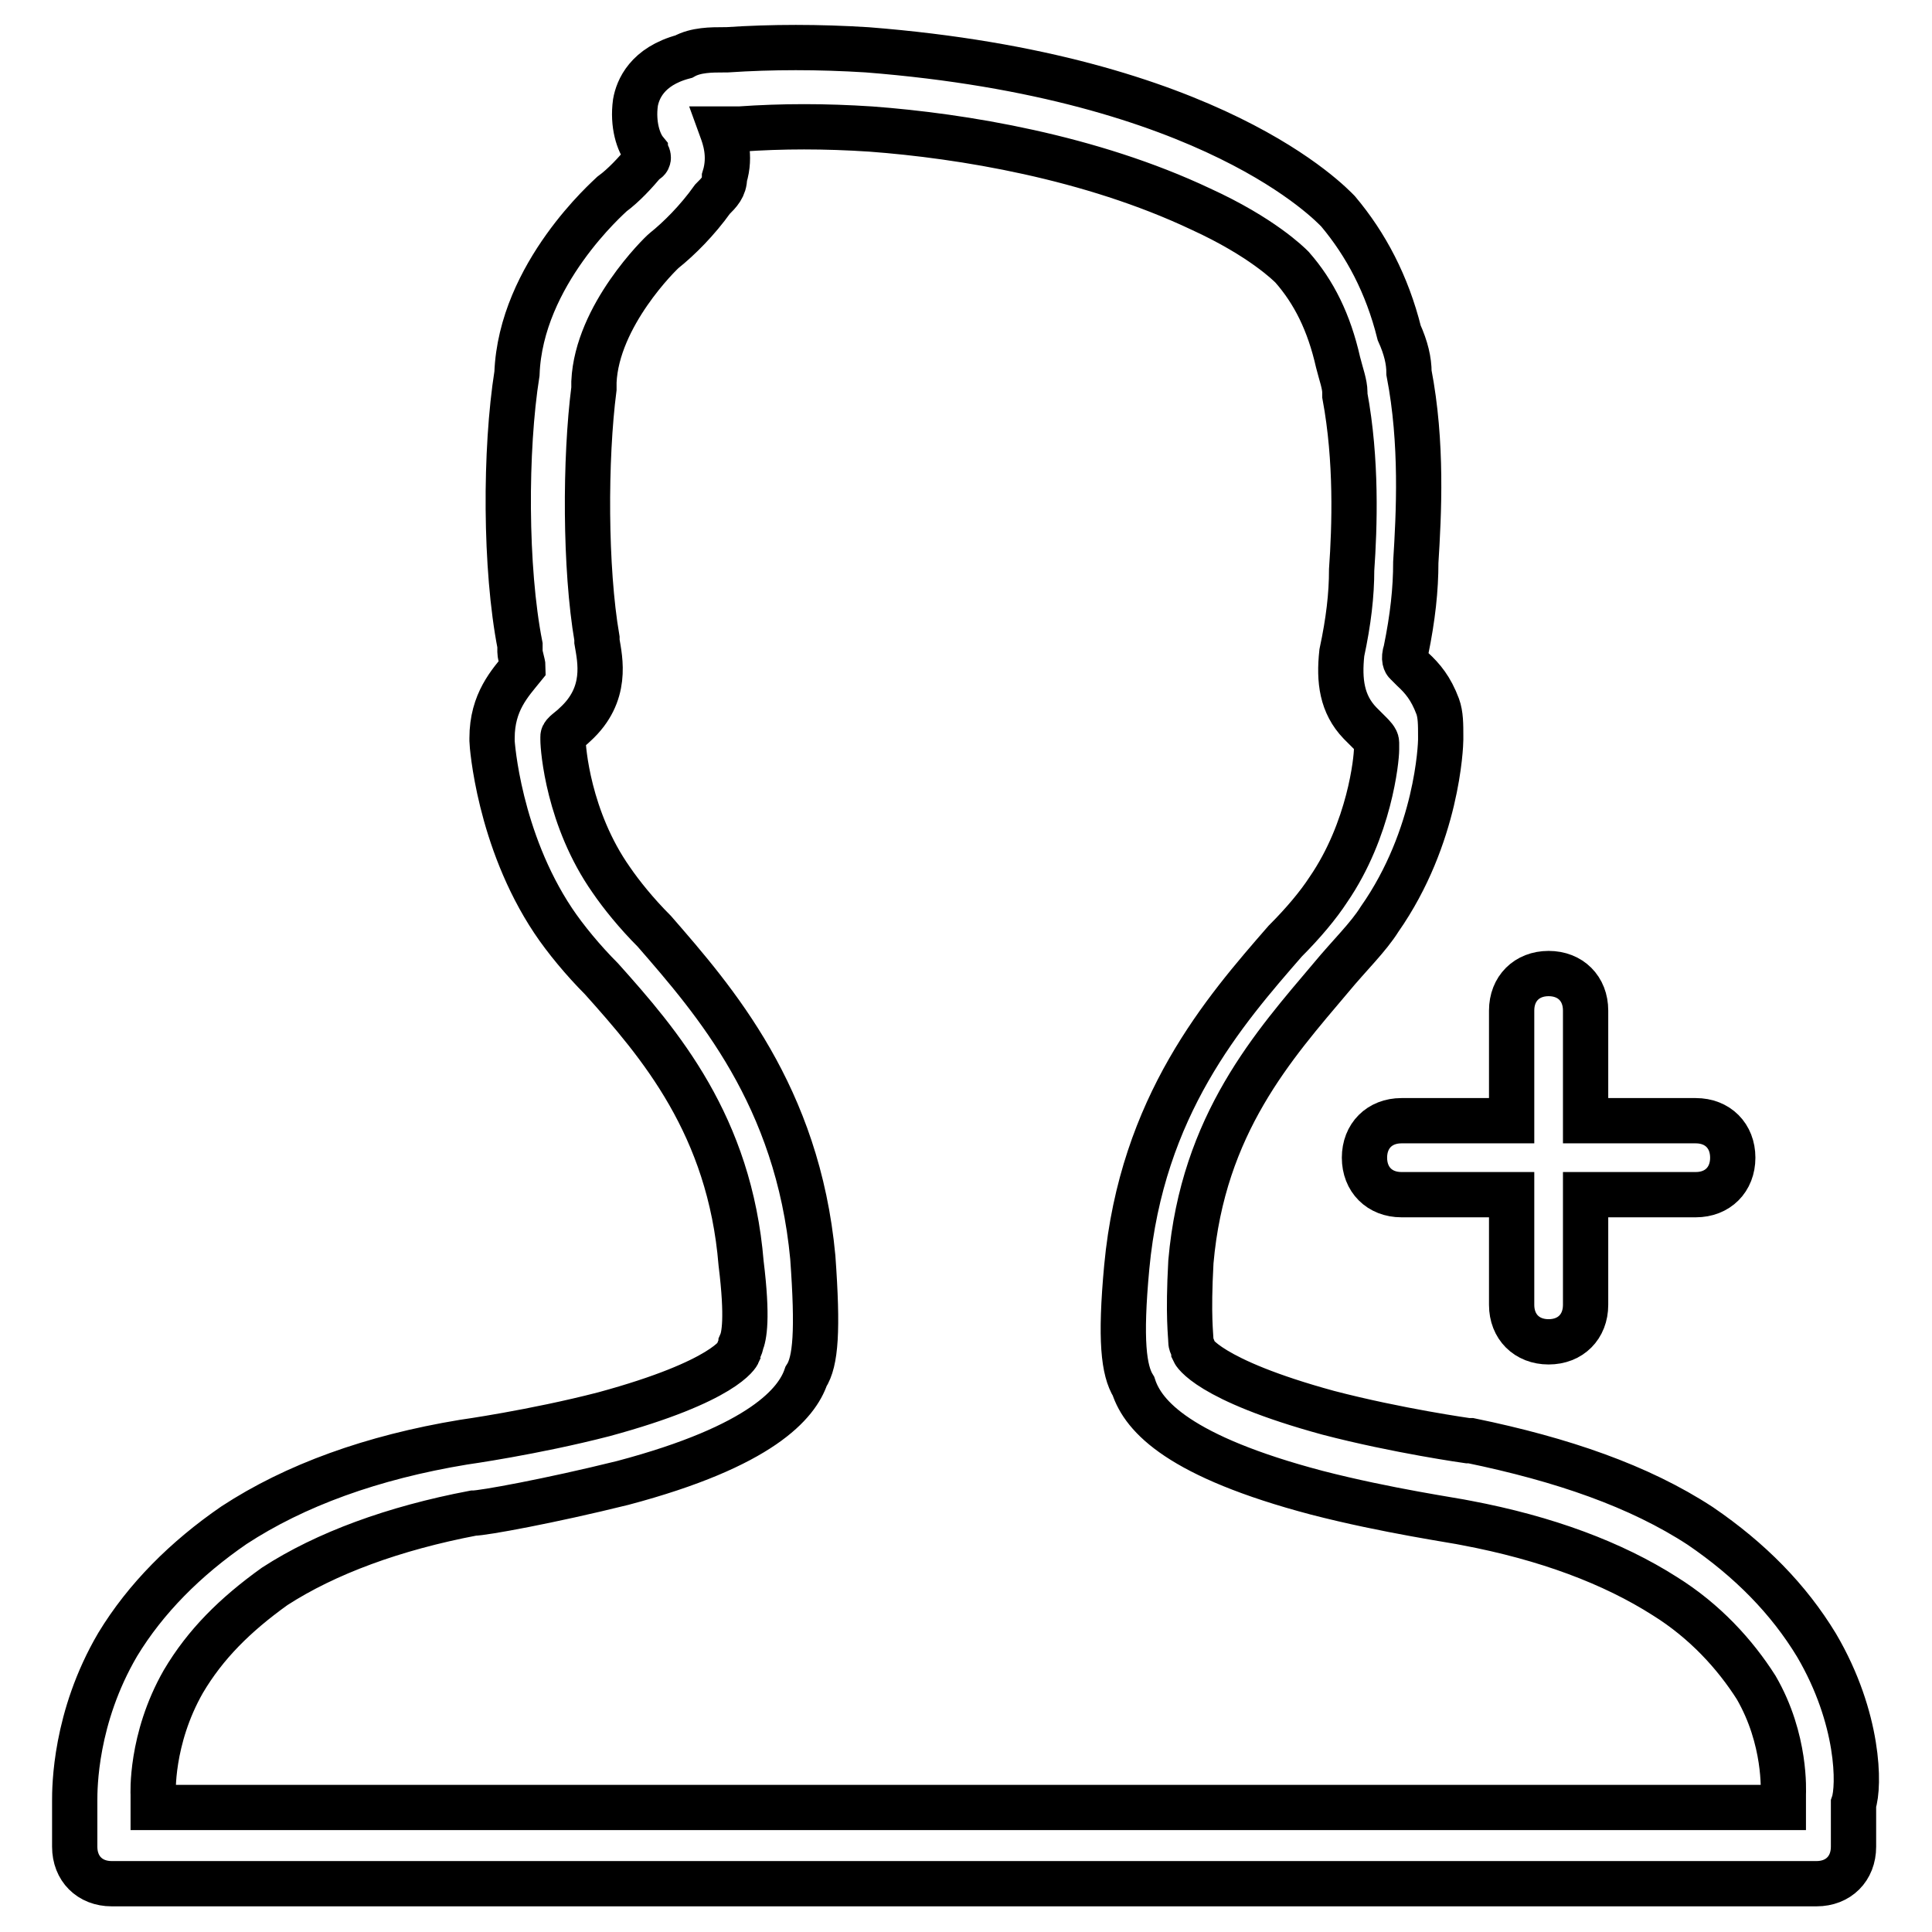
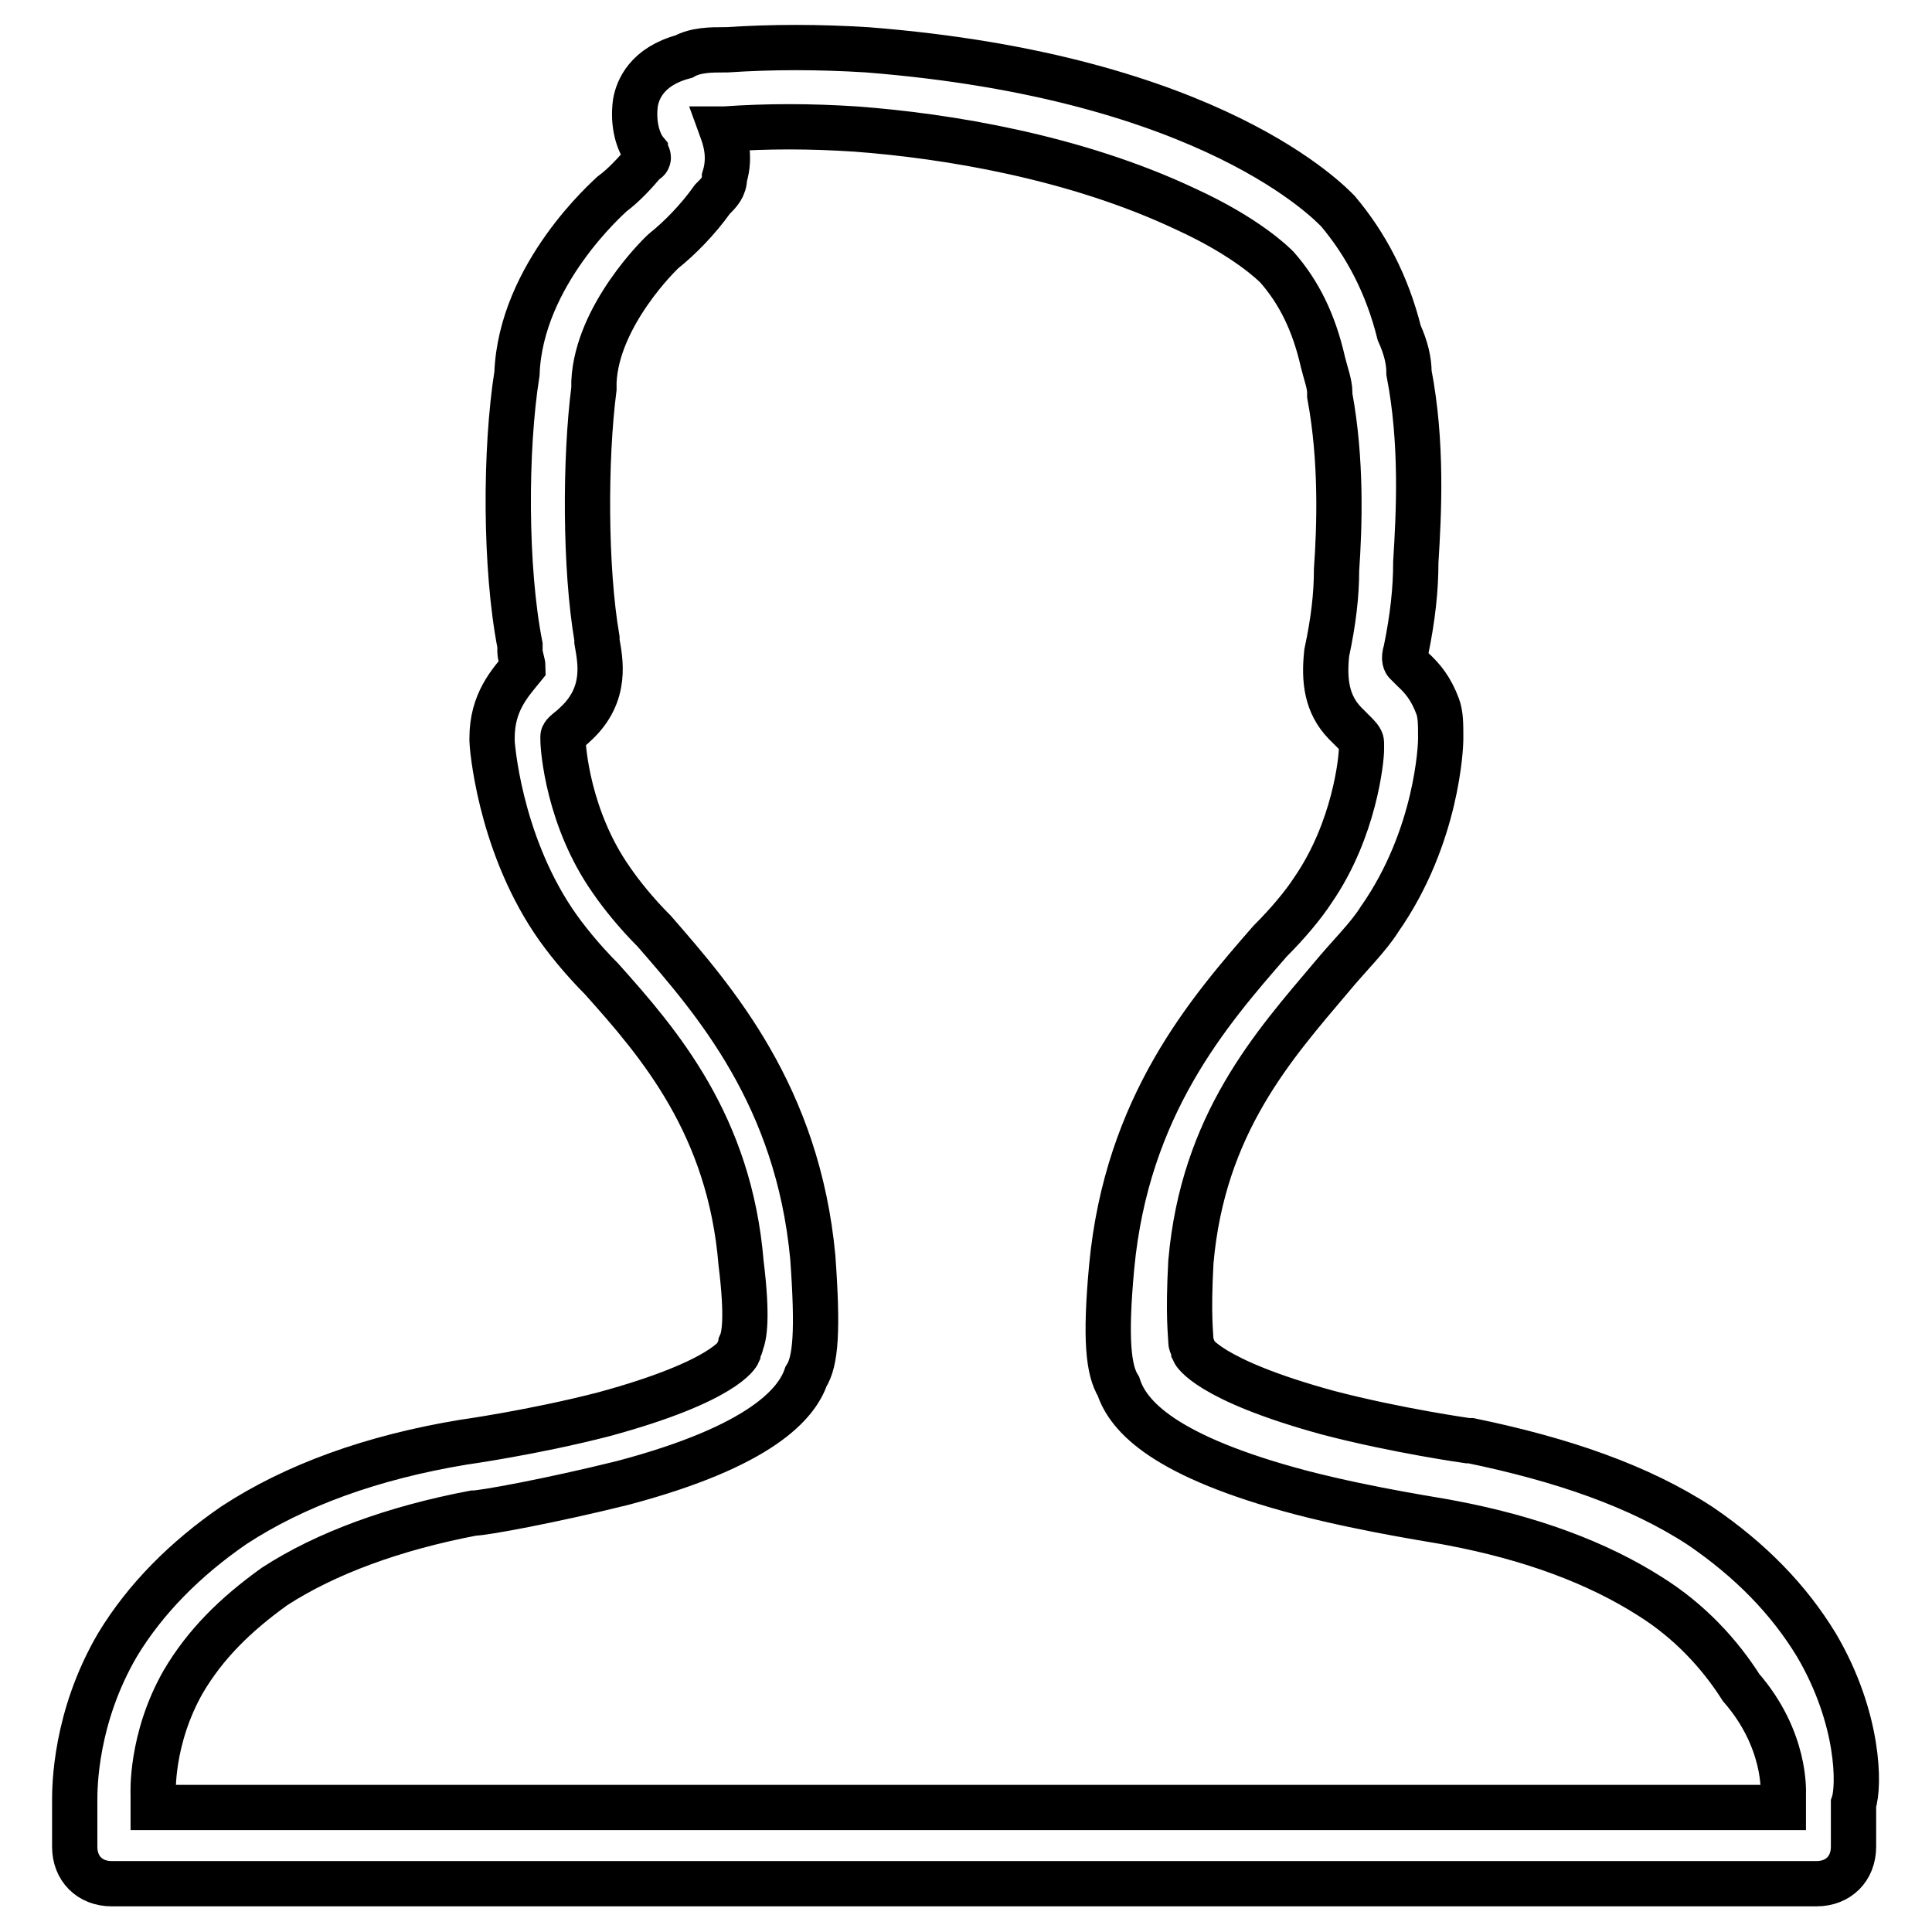
<svg xmlns="http://www.w3.org/2000/svg" version="1.1" x="0px" y="0px" viewBox="0 0 256 256" enable-background="new 0 0 256 256" xml:space="preserve">
  <g>
-     <path stroke-width="6" fill-opacity="0" stroke="#000000" d="M240.7,218c-3.7-6.1-8.8-11.3-15.4-15.8c-8.1-5.3-18.3-8.8-30.4-11.3c0,0,0,0-0.4,0c0,0-9.3-1.3-18.5-3.7 c-16.1-4.4-17.8-8.1-17.8-8.1c0-0.4-0.4-0.9-0.4-1.3c0-0.9-0.4-3.3,0-10.6c1.6-18.3,11-28.7,18.6-37.7c2.4-2.9,4.9-5.3,6.4-7.7 c7.7-11,8.1-23.1,8.1-23.8c0,0,0,0,0-0.4c0-1.6,0-2.9-0.4-4c-0.9-2.4-2-3.7-3.3-4.9c-0.4-0.4-0.4-0.4-0.9-0.9c0,0-0.4-0.4,0-1.6 c0.9-4.4,1.3-8.1,1.3-11.7c0.4-6.4,0.9-15.8-0.9-25.1c0-1.6-0.4-3.3-1.3-5.3c-1.6-6.4-4.4-11.7-8.1-16.1l0,0 c-0.9-0.9-16.6-17.8-62.4-21.4c-6.4-0.4-12.6-0.4-18.6,0h-0.4c-1.6,0-3.7,0-5.3,0.9c-4.9,1.3-6.1,4.4-6.4,6.1 c-0.4,2.9,0.4,5.3,1.3,6.4c0,0.4,0.4,0.4,0.4,0.9c0,0,0,0.4-0.4,0.4c-1.3,1.6-2.9,3.3-4.4,4.4l0,0c-0.4,0.4-12.1,10.6-12.6,23.8 c-1.6,10.1-1.6,25.8,0.4,36c0,0.4,0,0.4,0,0.9c0,0.4,0.4,1.6,0.4,2l0,0l0,0c-1.7,2.1-4.1,4.6-4.1,9.4c0,0,0,0,0,0.4 s0.9,13,8.1,23.8c1.6,2.4,4,5.3,6.4,7.7c7.7,8.6,17,19.4,18.5,37.7c0.9,7.3,0.4,9.7,0,10.6c0,0.4-0.4,0.9-0.4,1.3 c0,0-1.6,3.7-17.8,8.1c-9.3,2.4-18.6,3.7-18.6,3.7l0,0c-12.1,2-22.3,5.7-30.4,11c-6.4,4.4-11.7,9.7-15.4,15.8 c-5.7,9.7-5.7,19-5.7,20.7v6.1c0,2.9,2,4.9,4.9,4.9h225.9c2.9,0,4.9-2,4.9-4.9v-5.7C246.4,236.7,246.4,227.7,240.7,218L240.7,218z  M236.3,237.8v1.7h-216v-1.7c0,0-0.4-7.3,4-15c2.9-4.9,6.8-8.8,12.1-12.6c6.8-4.4,15.8-7.7,26.3-9.7c1.3,0,10.1-1.6,19.8-4 c18.5-4.9,23.1-10.6,24.3-14.1c1.3-2,1.6-6.1,0.9-15.8c-2-21.4-13-34-21-43.2c-2.4-2.4-4.4-4.9-5.7-6.8c-5.7-8.1-6.4-17.4-6.4-18.6 c0-0.4,0-0.4,0-0.4c0-0.4,0.9-0.9,1.6-1.6l0,0c4.4-4,3.3-8.6,2.9-11v-0.4c-1.6-9.3-1.6-23.8-0.4-33.1c0-0.4,0-0.4,0-0.9 c0.4-8.8,8.8-17,9.3-17.4c2-1.6,4.4-4,6.4-6.8c0.9-0.9,1.6-1.6,1.6-2.9c0.9-2.9,0-5.3-0.4-6.4c0.9,0,1.6,0,2,0h0.4 c5.7-0.4,11.3-0.4,17.4,0c12.1,0.9,29.1,3.7,43.7,10.6c8.1,3.7,11.7,7.3,12.1,7.7c2.9,3.3,4.9,7.3,6.1,12.6c0.4,1.6,0.9,2.9,0.9,4 c0,0,0,0,0,0.4c1.6,8.6,1.3,17.4,0.9,23.1c0,3.3-0.4,6.8-1.3,11c-0.4,3.7,0,6.8,2.4,9.3c0.4,0.4,0.9,0.9,1.3,1.3 c0.4,0.4,0.9,0.9,0.9,1.3c0,0,0,0.4,0,0.9c0,1.3-0.9,10.6-6.4,18.6c-1.3,2-3.3,4.4-5.7,6.8c-8.1,9.3-19,21.8-21,43.2 c-0.9,9.7-0.4,13.7,0.9,15.8c1.3,4,6.1,9.3,24.3,14.1c9.3,2.4,18.5,3.7,19.8,4c10.6,2,19.4,5.3,26.3,9.7c5.3,3.3,9.3,7.7,12.1,12.1 C236.7,230.5,236.3,237.4,236.3,237.8L236.3,237.8z" />
-     <path stroke-width="6" fill-opacity="0" stroke="#000000" d="M185.7,148.5c-2.9,0-4.9,2-4.9,4.9s2,4.9,4.9,4.9h14.6v14.6c0,2.9,2,4.9,4.9,4.9s4.9-2,4.9-4.9v-14.6h14.6 c2.9,0,4.9-2,4.9-4.9s-2-4.9-4.9-4.9h-14.6v-14.6c0-2.9-2-4.9-4.9-4.9s-4.9,2-4.9,4.9v14.6H185.7z" />
+     <path stroke-width="6" fill-opacity="0" stroke="#000000" d="M240.7,218c-3.7-6.1-8.8-11.3-15.4-15.8c-8.1-5.3-18.3-8.8-30.4-11.3c0,0,0,0-0.4,0c0,0-9.3-1.3-18.5-3.7 c-16.1-4.4-17.8-8.1-17.8-8.1c0-0.4-0.4-0.9-0.4-1.3c0-0.9-0.4-3.3,0-10.6c1.6-18.3,11-28.7,18.6-37.7c2.4-2.9,4.9-5.3,6.4-7.7 c7.7-11,8.1-23.1,8.1-23.8c0,0,0,0,0-0.4c0-1.6,0-2.9-0.4-4c-0.9-2.4-2-3.7-3.3-4.9c-0.4-0.4-0.4-0.4-0.9-0.9c0,0-0.4-0.4,0-1.6 c0.9-4.4,1.3-8.1,1.3-11.7c0.4-6.4,0.9-15.8-0.9-25.1c0-1.6-0.4-3.3-1.3-5.3c-1.6-6.4-4.4-11.7-8.1-16.1l0,0 c-0.9-0.9-16.6-17.8-62.4-21.4c-6.4-0.4-12.6-0.4-18.6,0h-0.4c-1.6,0-3.7,0-5.3,0.9c-4.9,1.3-6.1,4.4-6.4,6.1 c-0.4,2.9,0.4,5.3,1.3,6.4c0,0.4,0.4,0.4,0.4,0.9c0,0,0,0.4-0.4,0.4c-1.3,1.6-2.9,3.3-4.4,4.4l0,0c-0.4,0.4-12.1,10.6-12.6,23.8 c-1.6,10.1-1.6,25.8,0.4,36c0,0.4,0,0.4,0,0.9c0,0.4,0.4,1.6,0.4,2l0,0l0,0c-1.7,2.1-4.1,4.6-4.1,9.4c0,0,0,0,0,0.4 s0.9,13,8.1,23.8c1.6,2.4,4,5.3,6.4,7.7c7.7,8.6,17,19.4,18.5,37.7c0.9,7.3,0.4,9.7,0,10.6c0,0.4-0.4,0.9-0.4,1.3 c0,0-1.6,3.7-17.8,8.1c-9.3,2.4-18.6,3.7-18.6,3.7l0,0c-12.1,2-22.3,5.7-30.4,11c-6.4,4.4-11.7,9.7-15.4,15.8 c-5.7,9.7-5.7,19-5.7,20.7v6.1c0,2.9,2,4.9,4.9,4.9h225.9c2.9,0,4.9-2,4.9-4.9v-5.7C246.4,236.7,246.4,227.7,240.7,218L240.7,218z  M236.3,237.8v1.7h-216v-1.7c0,0-0.4-7.3,4-15c2.9-4.9,6.8-8.8,12.1-12.6c6.8-4.4,15.8-7.7,26.3-9.7c1.3,0,10.1-1.6,19.8-4 c18.5-4.9,23.1-10.6,24.3-14.1c1.3-2,1.6-6.1,0.9-15.8c-2-21.4-13-34-21-43.2c-2.4-2.4-4.4-4.9-5.7-6.8c-5.7-8.1-6.4-17.4-6.4-18.6 c0-0.4,0-0.4,0-0.4c0-0.4,0.9-0.9,1.6-1.6l0,0c4.4-4,3.3-8.6,2.9-11v-0.4c-1.6-9.3-1.6-23.8-0.4-33.1c0-0.4,0-0.4,0-0.9 c0.4-8.8,8.8-17,9.3-17.4c2-1.6,4.4-4,6.4-6.8c0.9-0.9,1.6-1.6,1.6-2.9c0.9-2.9,0-5.3-0.4-6.4h0.4 c5.7-0.4,11.3-0.4,17.4,0c12.1,0.9,29.1,3.7,43.7,10.6c8.1,3.7,11.7,7.3,12.1,7.7c2.9,3.3,4.9,7.3,6.1,12.6c0.4,1.6,0.9,2.9,0.9,4 c0,0,0,0,0,0.4c1.6,8.6,1.3,17.4,0.9,23.1c0,3.3-0.4,6.8-1.3,11c-0.4,3.7,0,6.8,2.4,9.3c0.4,0.4,0.9,0.9,1.3,1.3 c0.4,0.4,0.9,0.9,0.9,1.3c0,0,0,0.4,0,0.9c0,1.3-0.9,10.6-6.4,18.6c-1.3,2-3.3,4.4-5.7,6.8c-8.1,9.3-19,21.8-21,43.2 c-0.9,9.7-0.4,13.7,0.9,15.8c1.3,4,6.1,9.3,24.3,14.1c9.3,2.4,18.5,3.7,19.8,4c10.6,2,19.4,5.3,26.3,9.7c5.3,3.3,9.3,7.7,12.1,12.1 C236.7,230.5,236.3,237.4,236.3,237.8L236.3,237.8z" />
  </g>
</svg>